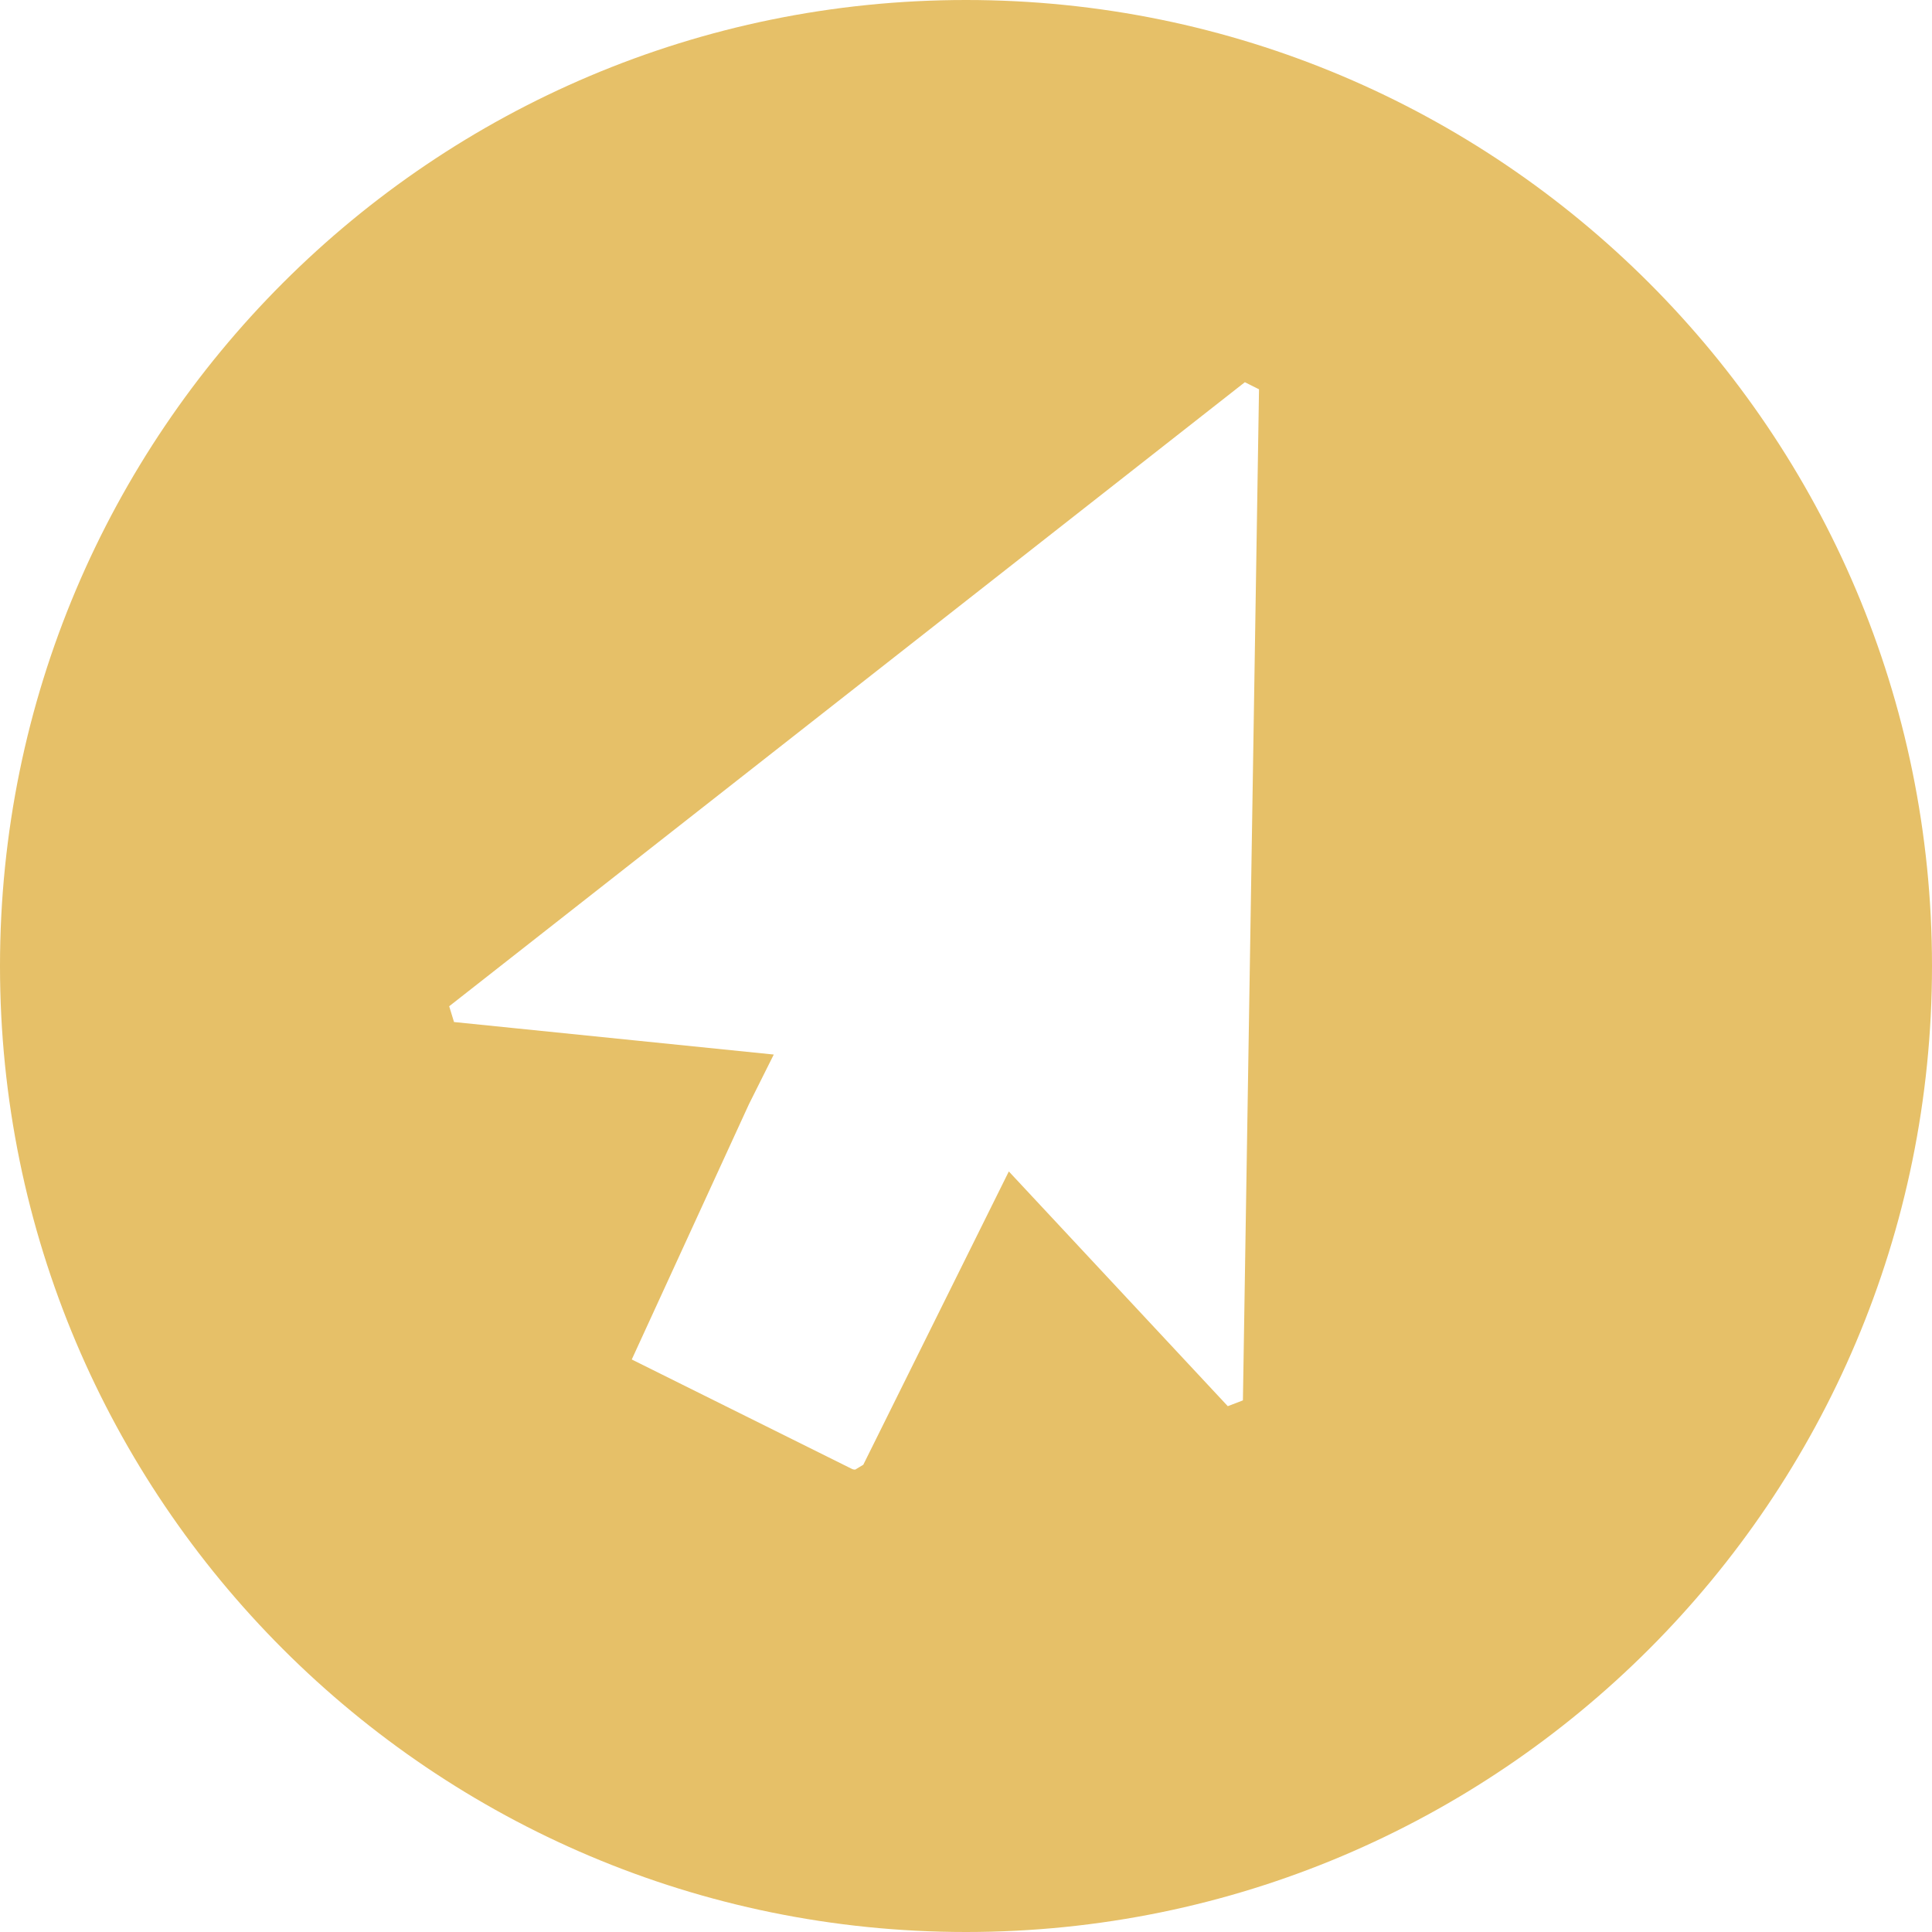
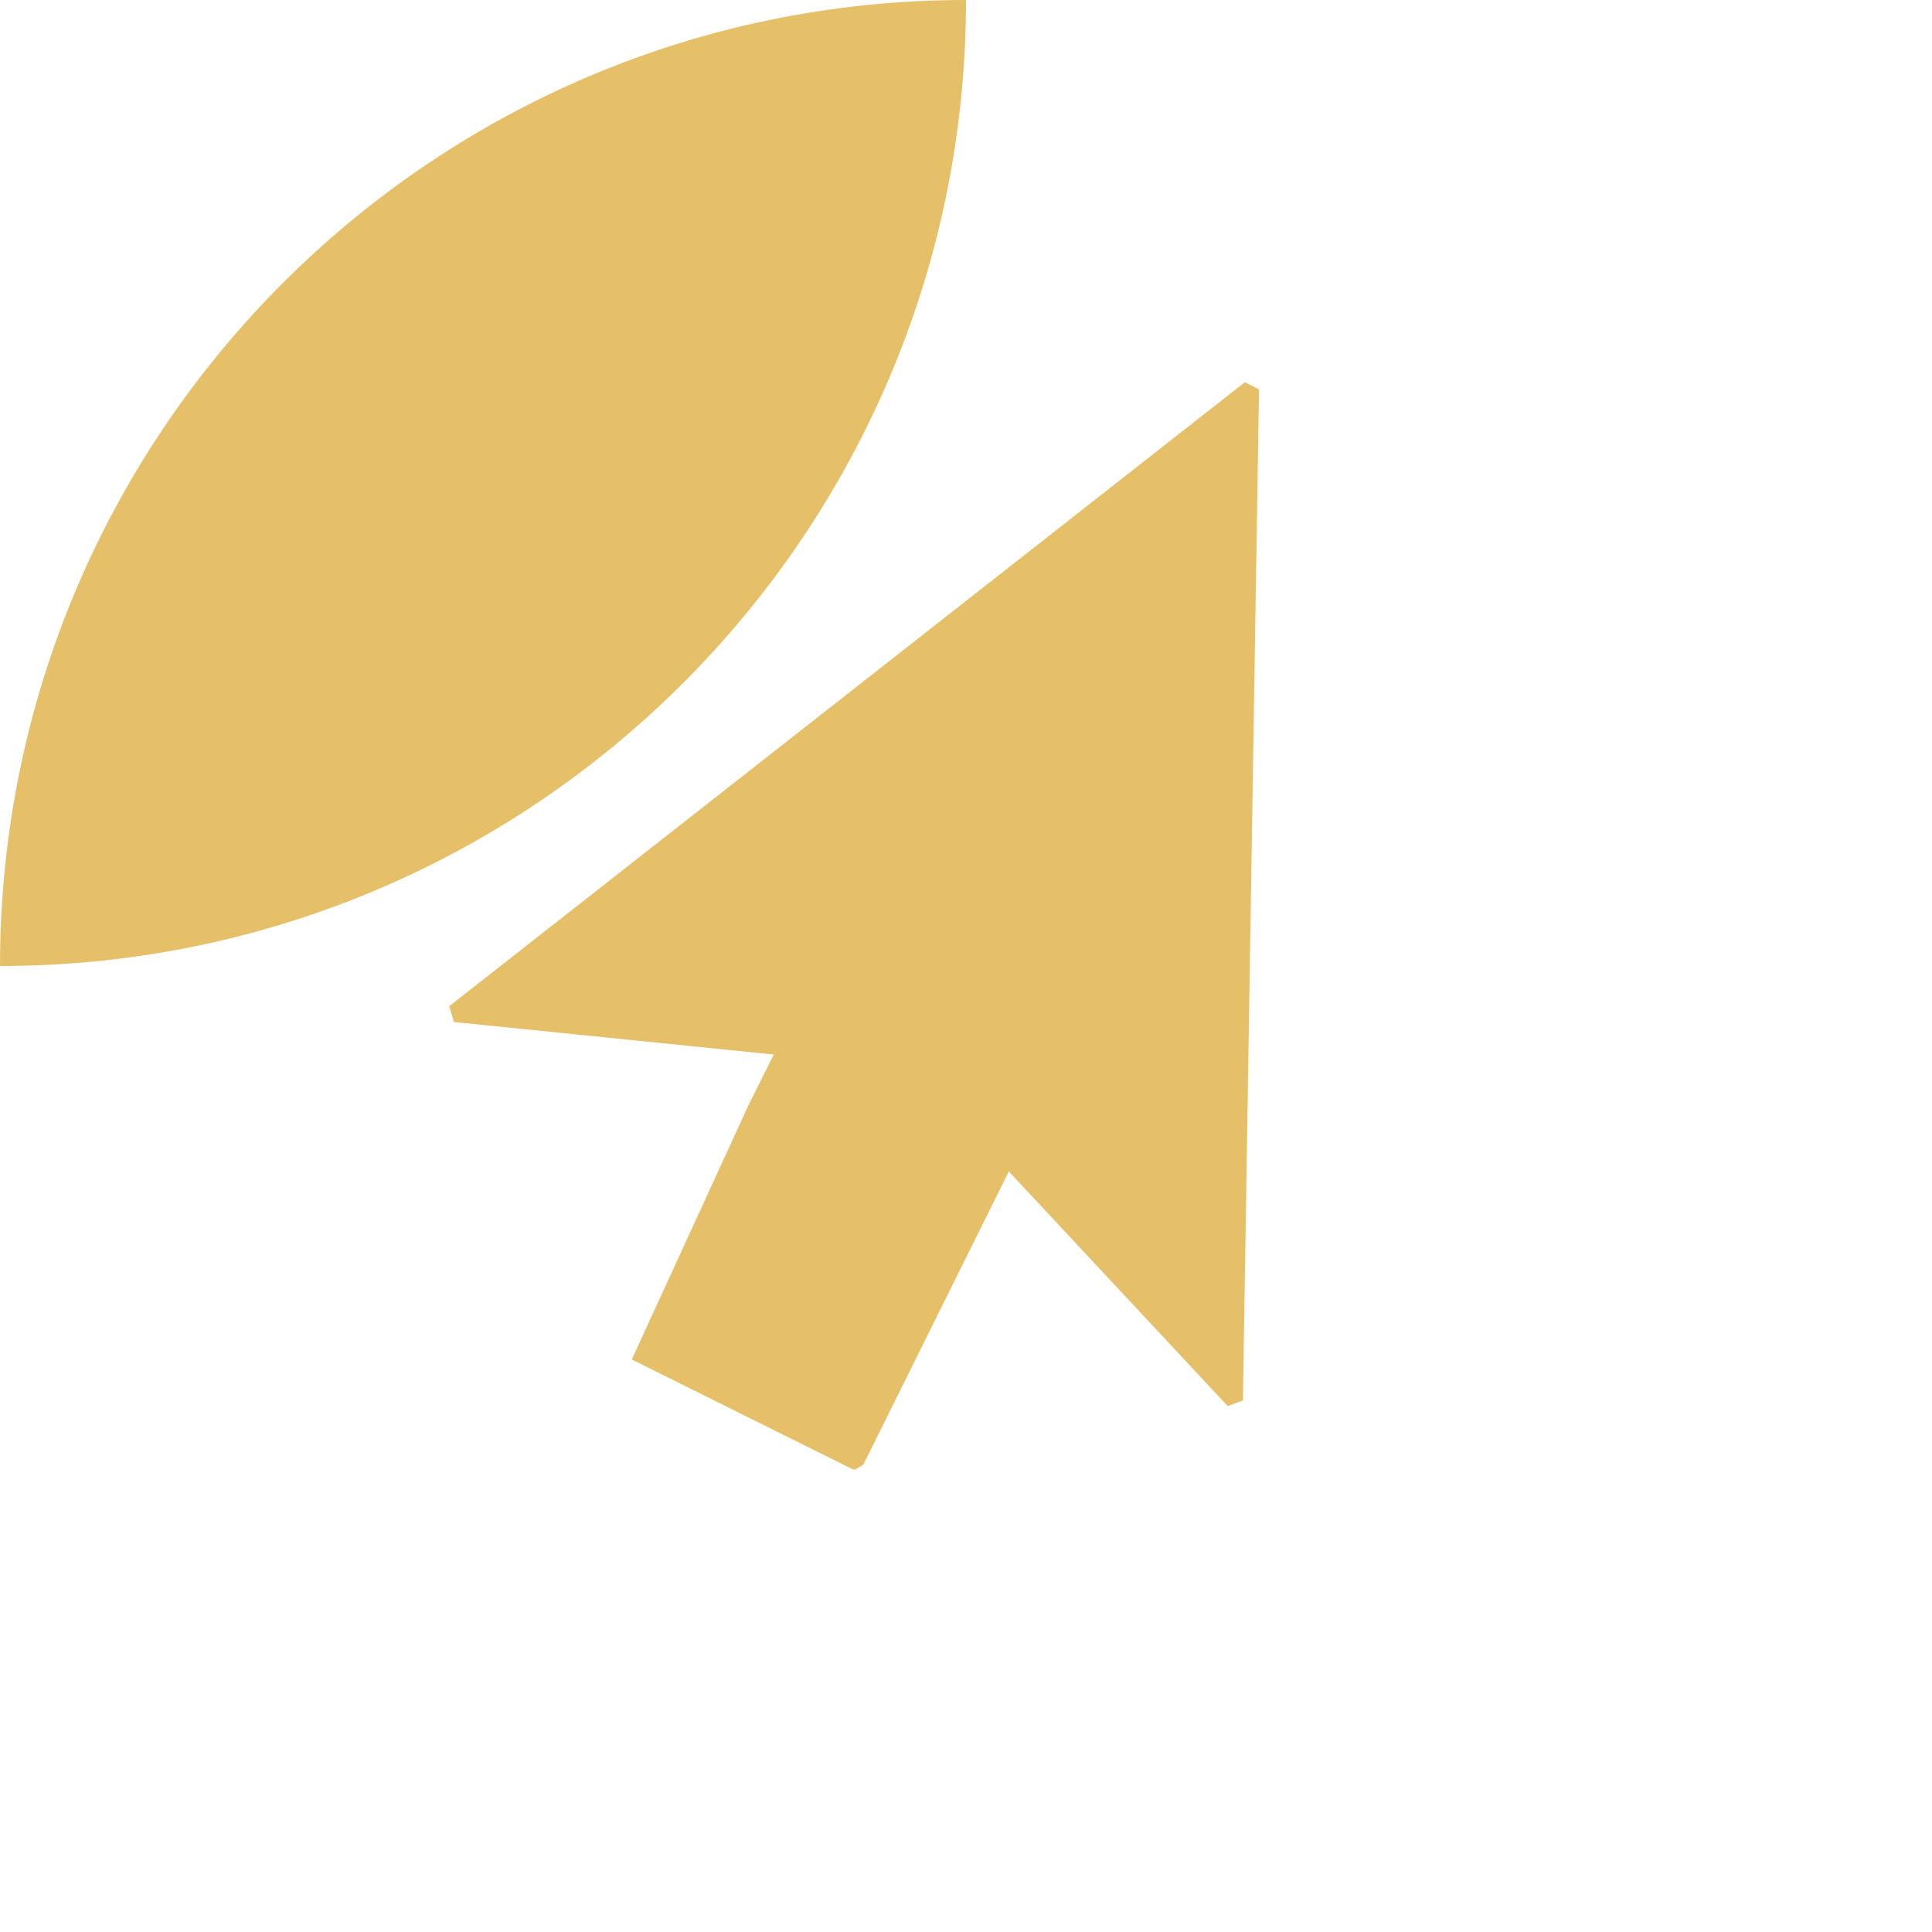
<svg xmlns="http://www.w3.org/2000/svg" fill="#e6c068" height="600" preserveAspectRatio="xMidYMid meet" version="1" viewBox="0.0 0.0 600.0 600.0" width="600" zoomAndPan="magnify">
  <g id="change1_1">
-     <path d="M300,0C134.3,0,0,134.3,0,300s134.3,300,300,300c165.7,0,300-134.3,300-300S465.7,0,300,0z M386,434.9l-4.7,1.8l-68-72.9 l-45.2,91.1l-2.5,1.5c-0.7,0-1-0.2-1.2-0.3l-68.2-33.9l36.4-79.3l7.7-15.4L141,317.4l-1.5-4.9l247.1-193.8l4.4,2.2L386,434.9z" fill="inherit" />
+     <path d="M300,0C134.3,0,0,134.3,0,300c165.7,0,300-134.3,300-300S465.7,0,300,0z M386,434.9l-4.7,1.8l-68-72.9 l-45.2,91.1l-2.5,1.5c-0.7,0-1-0.2-1.2-0.3l-68.2-33.9l36.4-79.3l7.7-15.4L141,317.4l-1.5-4.9l247.1-193.8l4.4,2.2L386,434.9z" fill="inherit" />
  </g>
</svg>